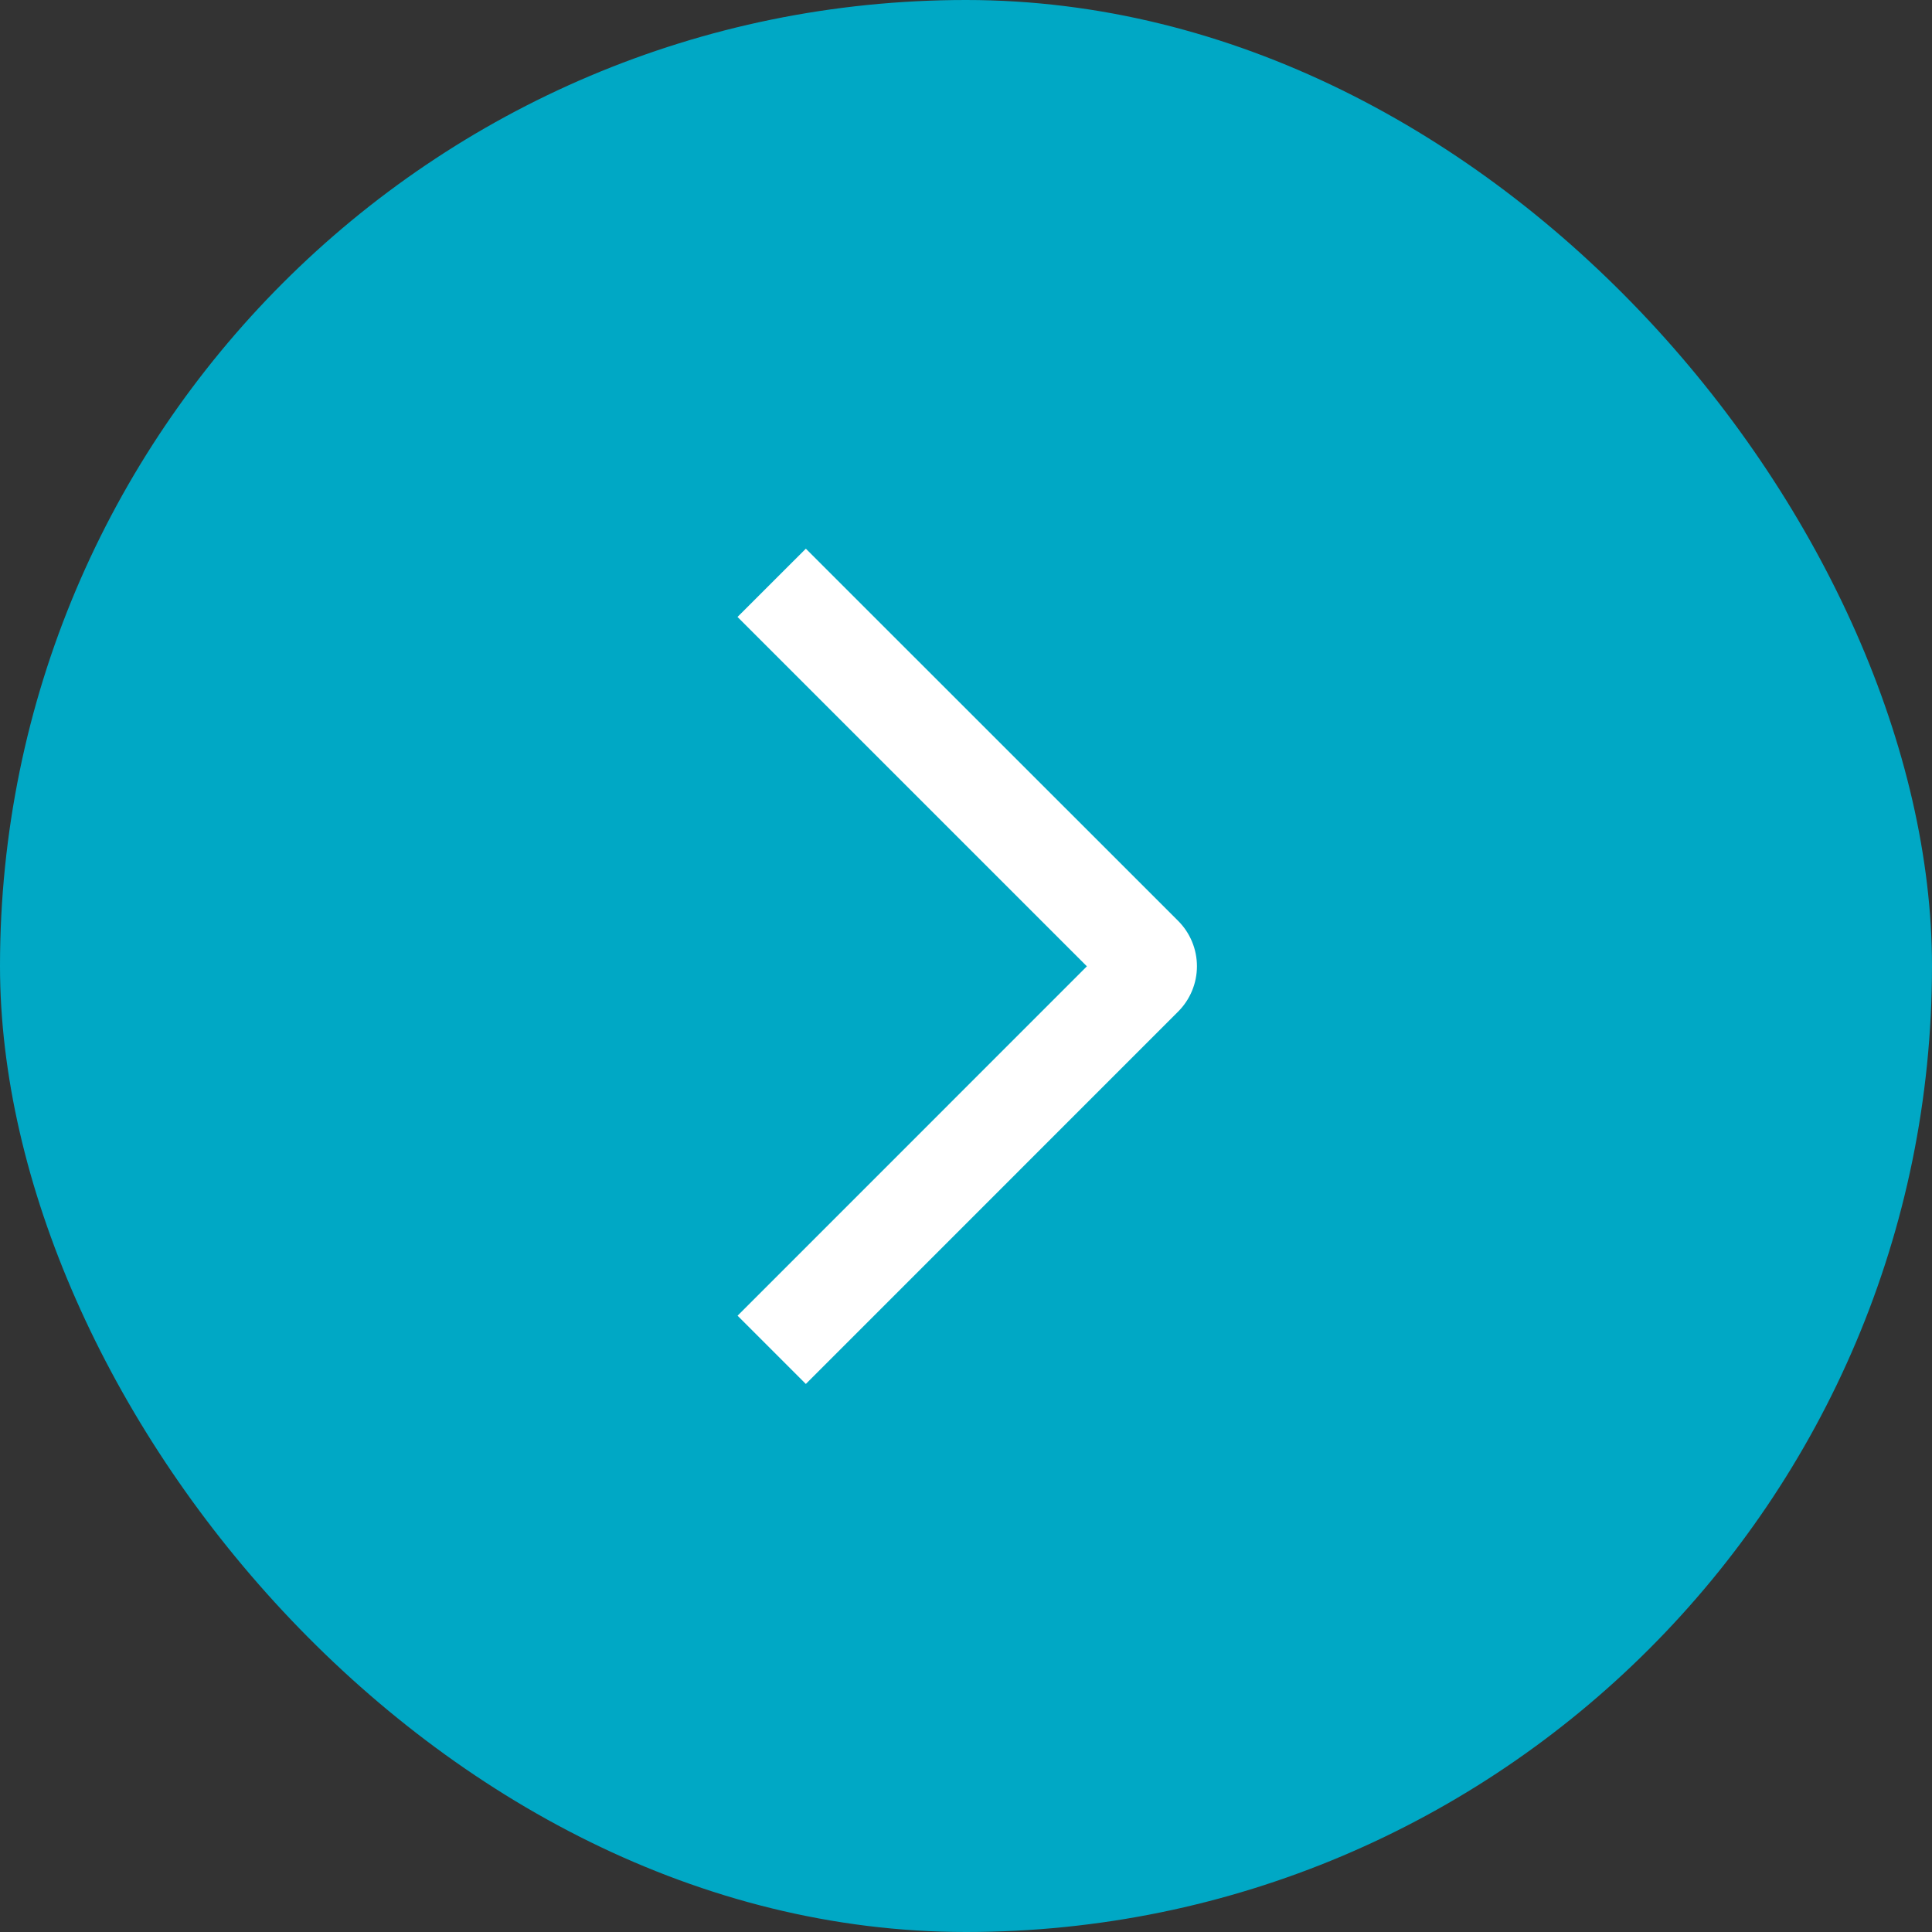
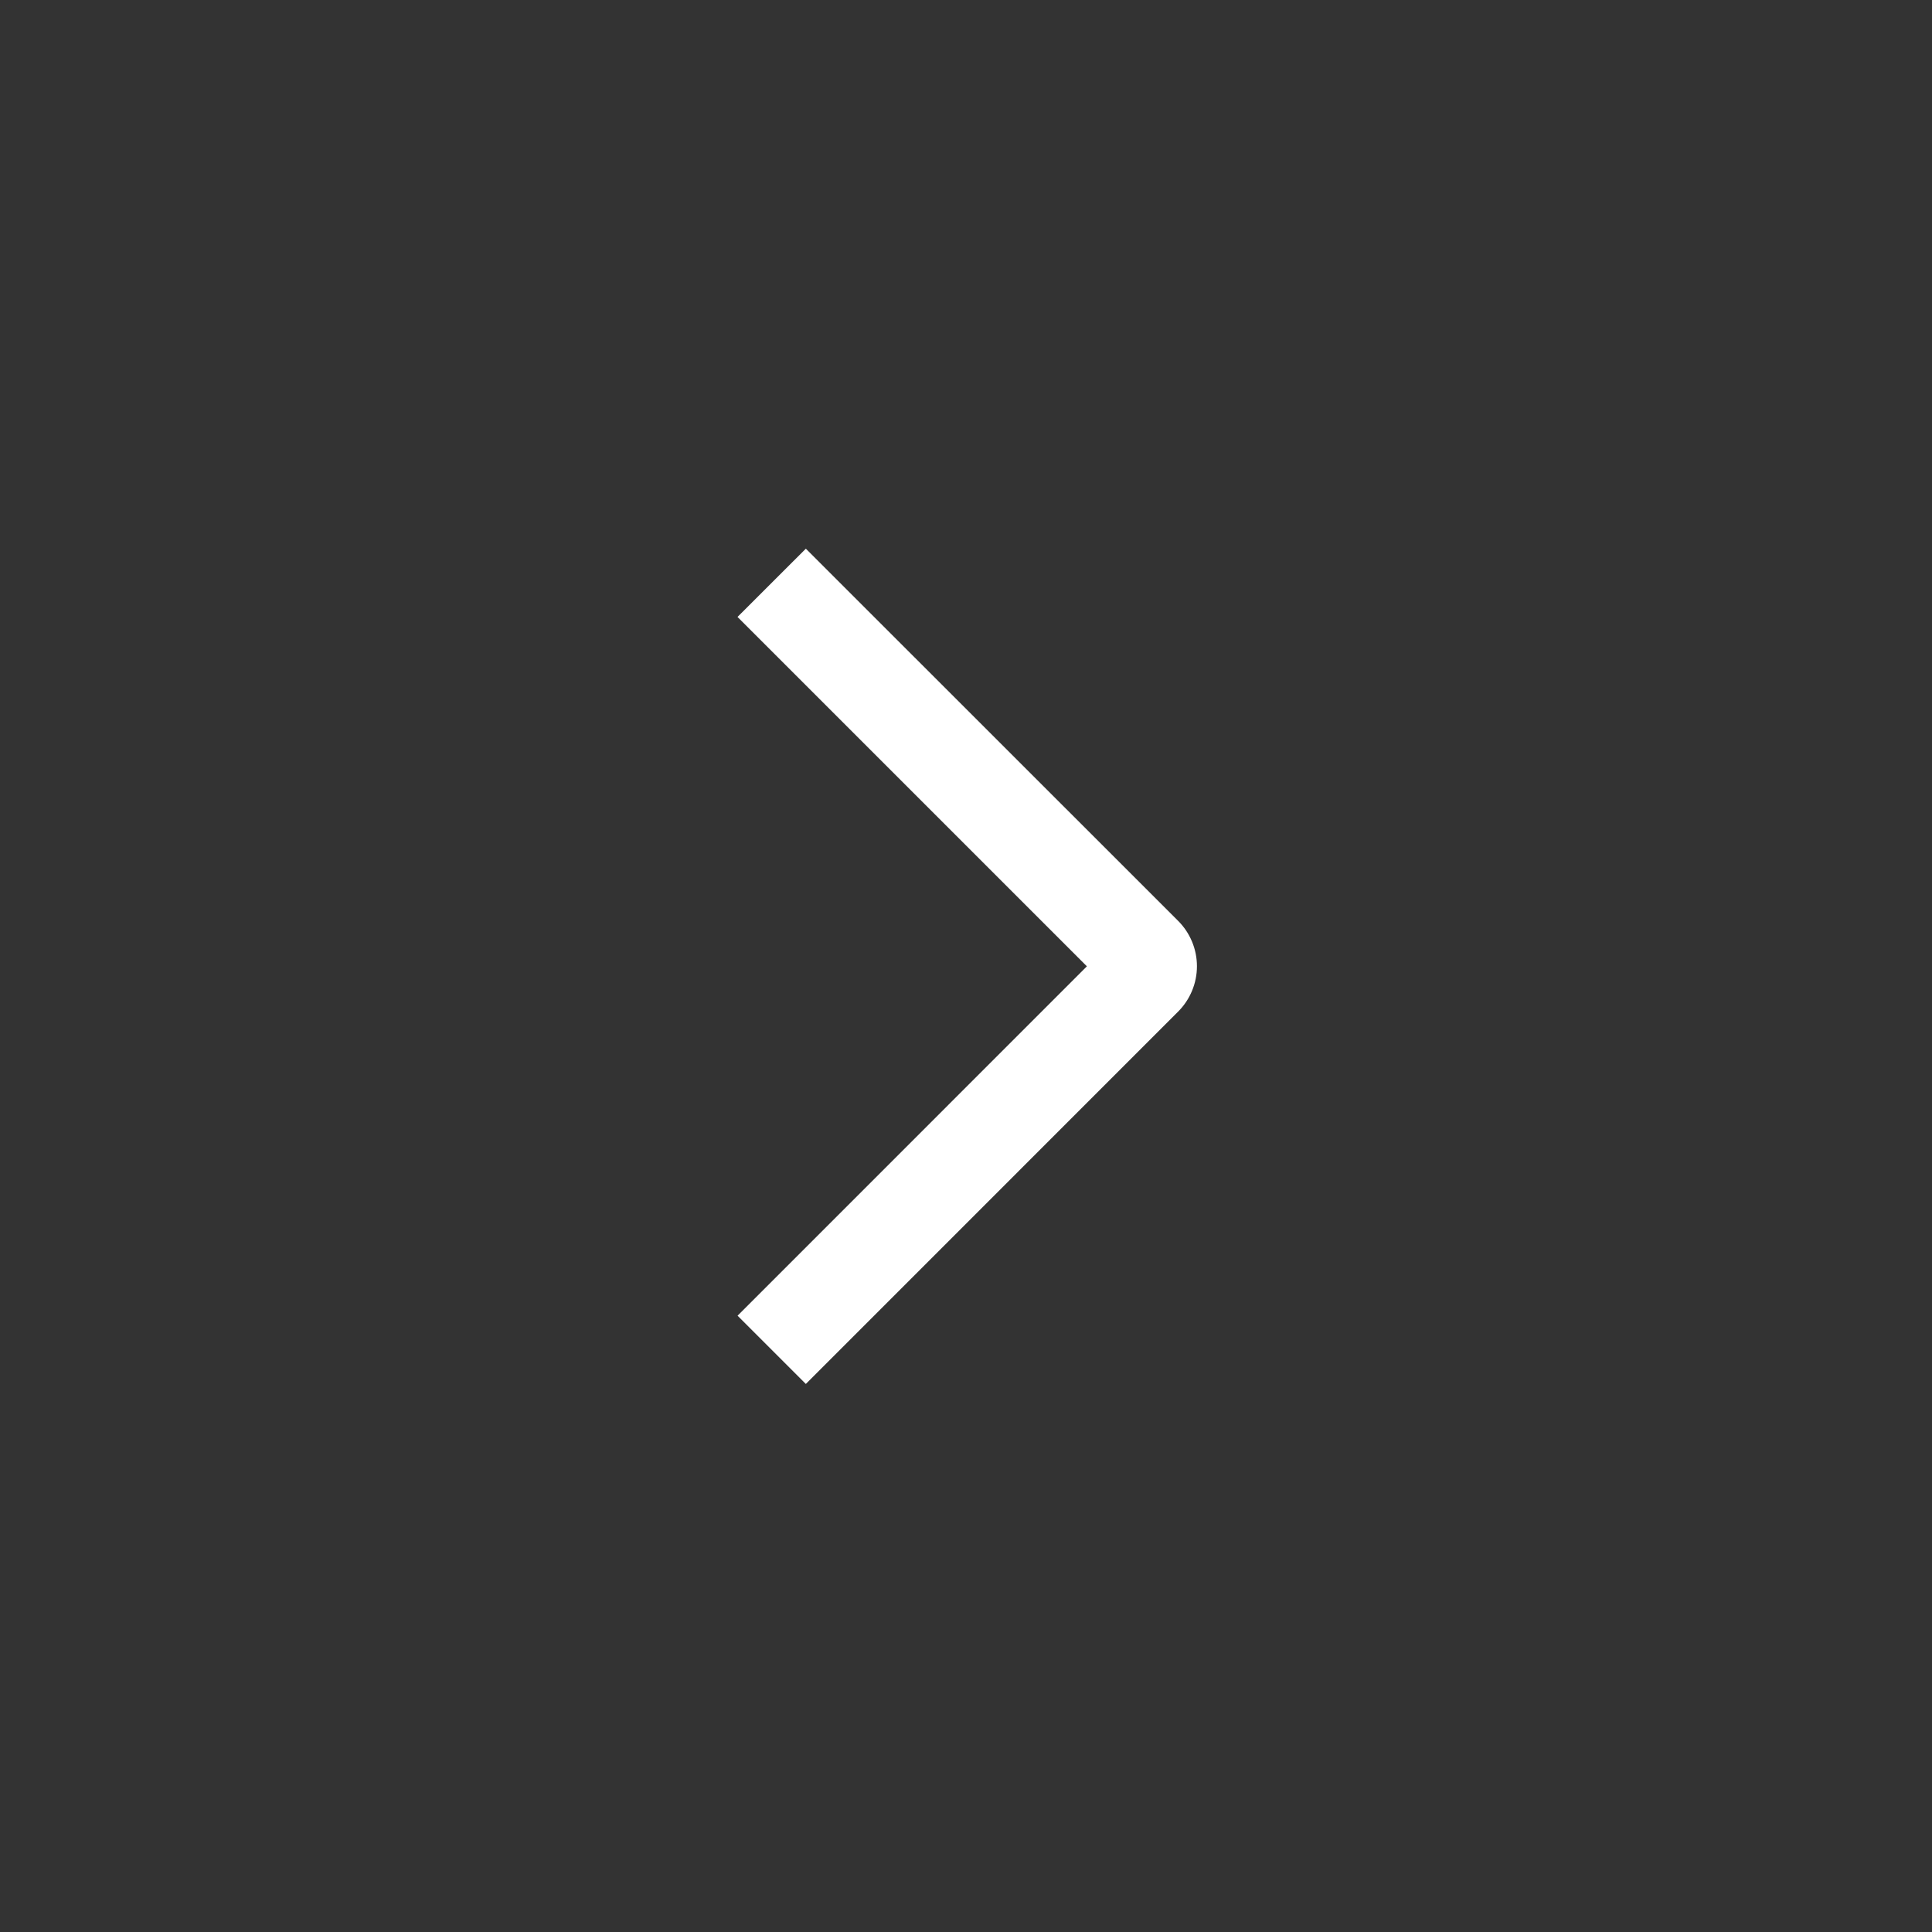
<svg xmlns="http://www.w3.org/2000/svg" width="60" height="60" viewBox="0 0 60 60" fill="none">
  <rect x="0" y="0" width="60" height="60" fill="#333333" stroke="none" />
-   <rect width="60" height="60" rx="30" fill="#00A8C5" />
  <path d="M22.904 19.16L25.026 17.04L36.584 28.594C36.77 28.779 36.918 28.999 37.019 29.242C37.12 29.484 37.172 29.744 37.172 30.007C37.172 30.27 37.12 30.53 37.019 30.772C36.918 31.015 36.77 31.235 36.584 31.42L25.026 42.98L22.906 40.86L33.754 30.01L22.904 19.16Z" fill="white" />
</svg>